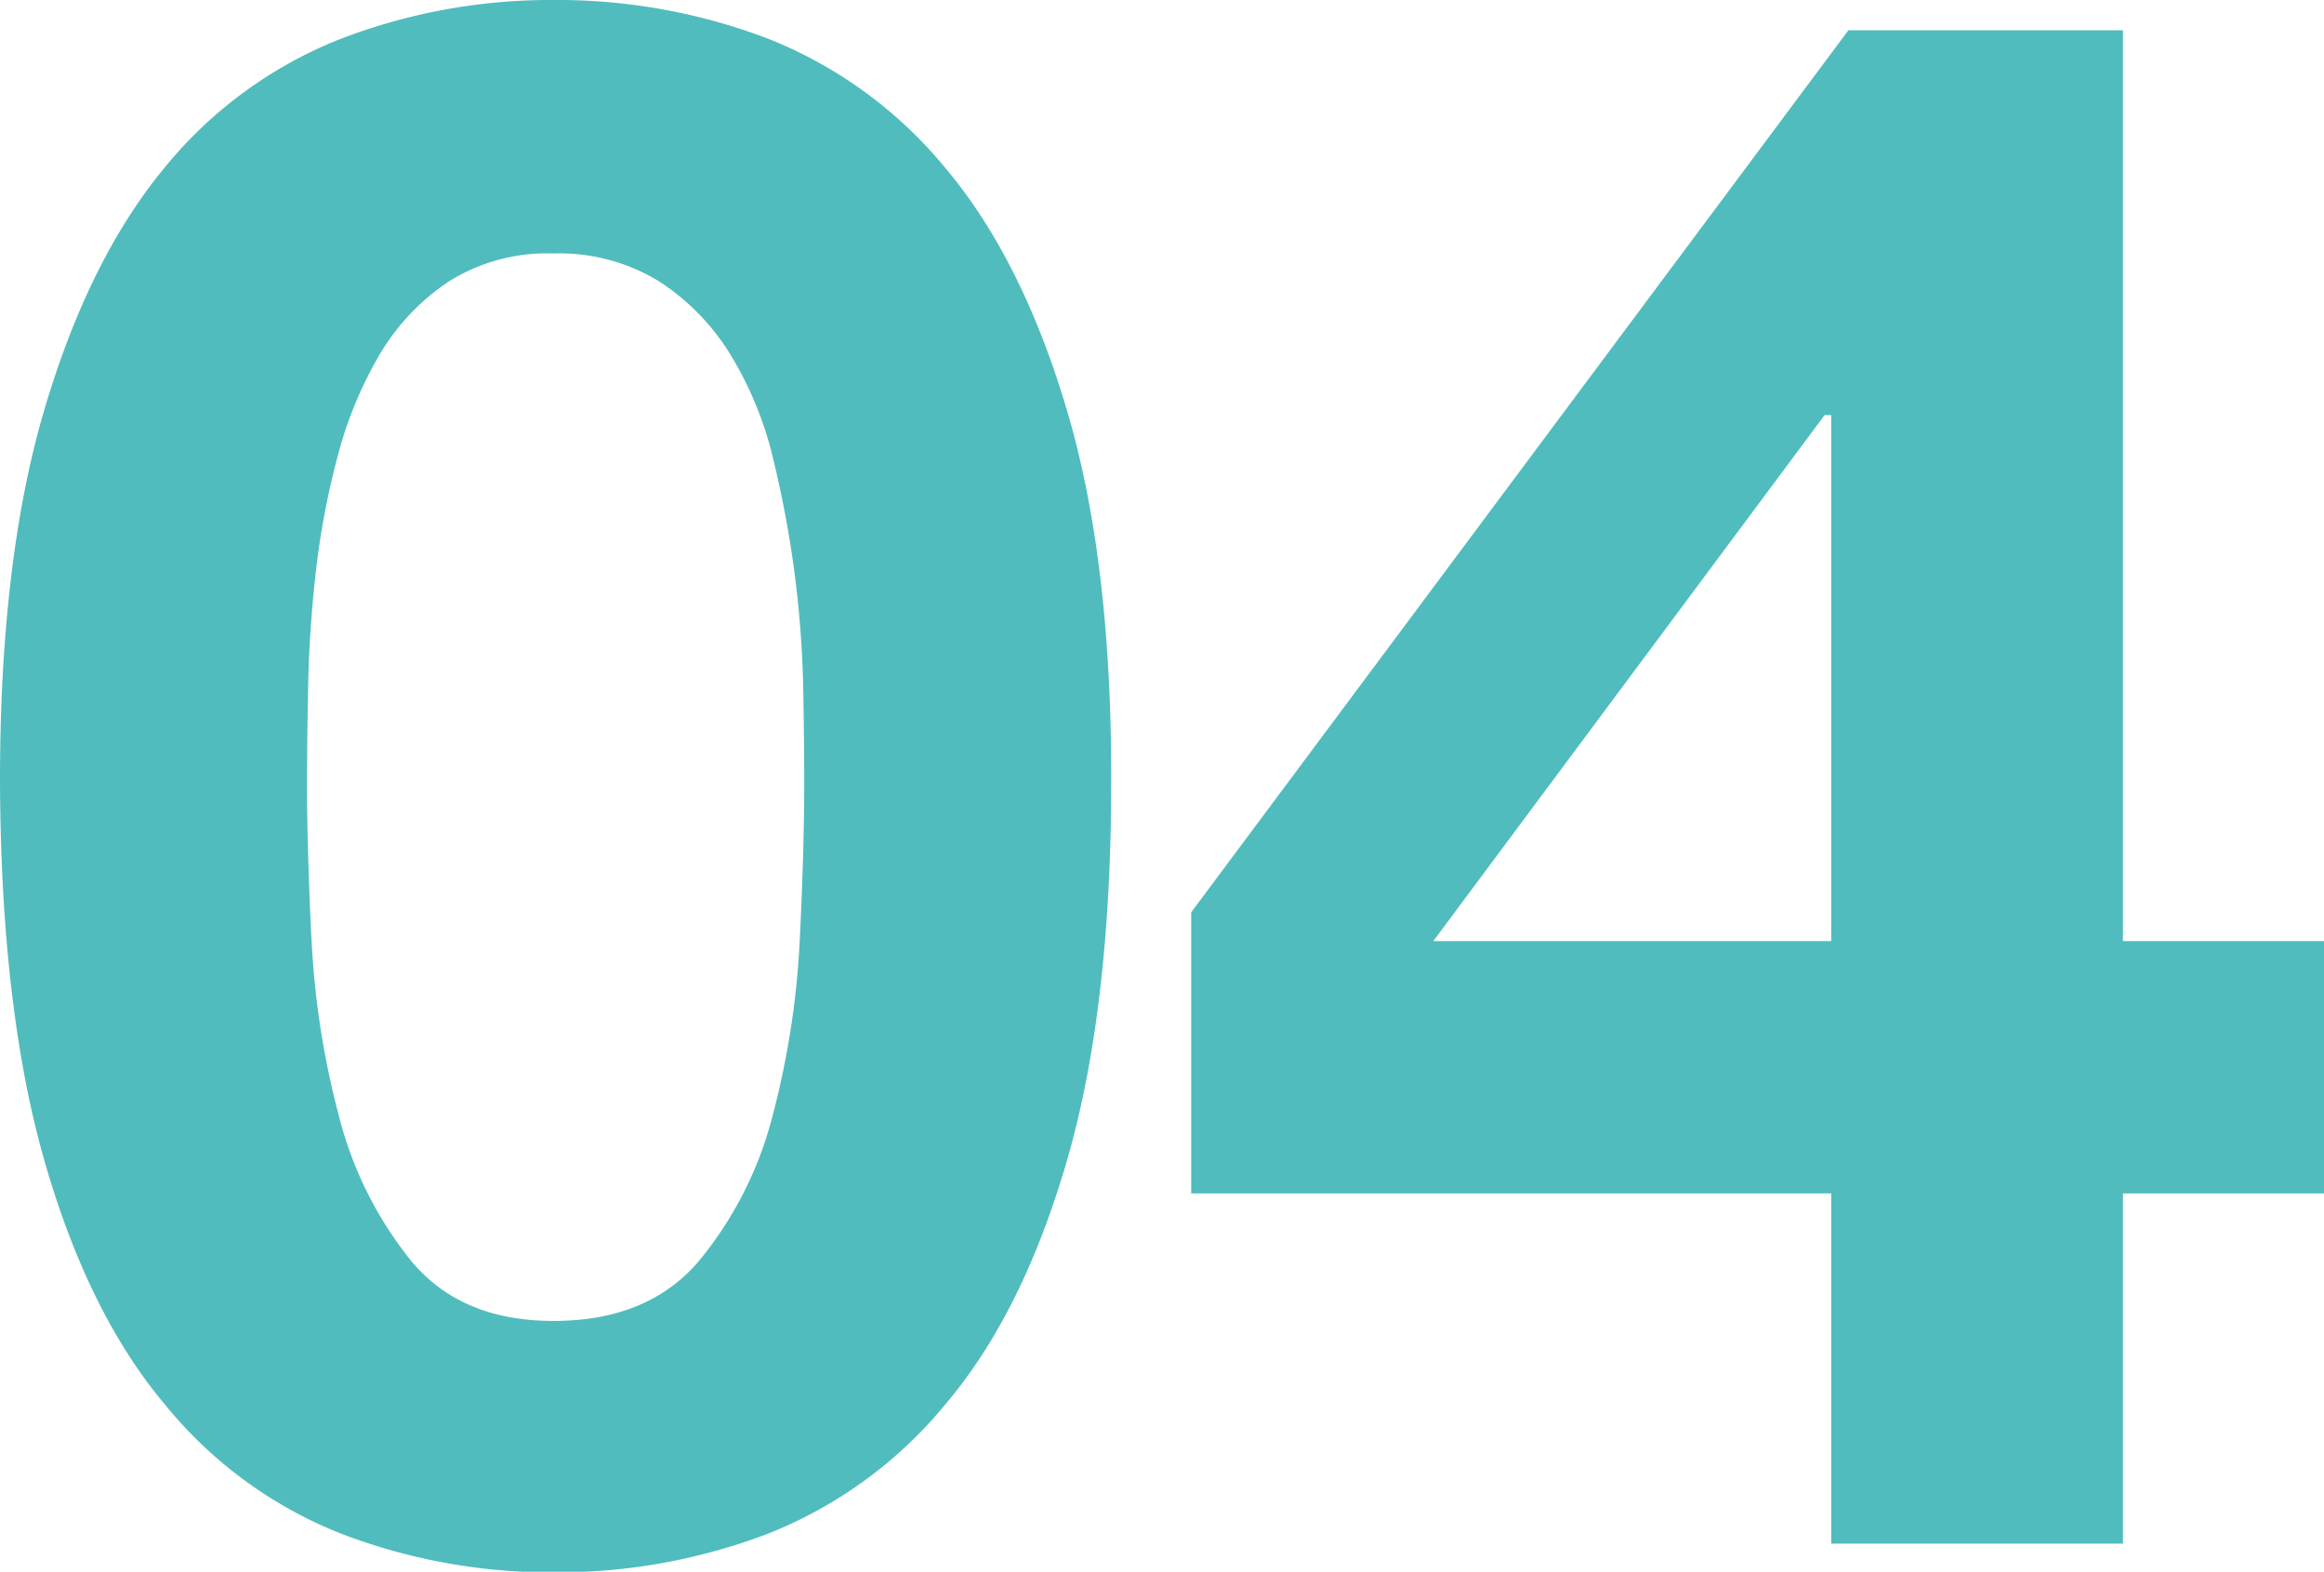
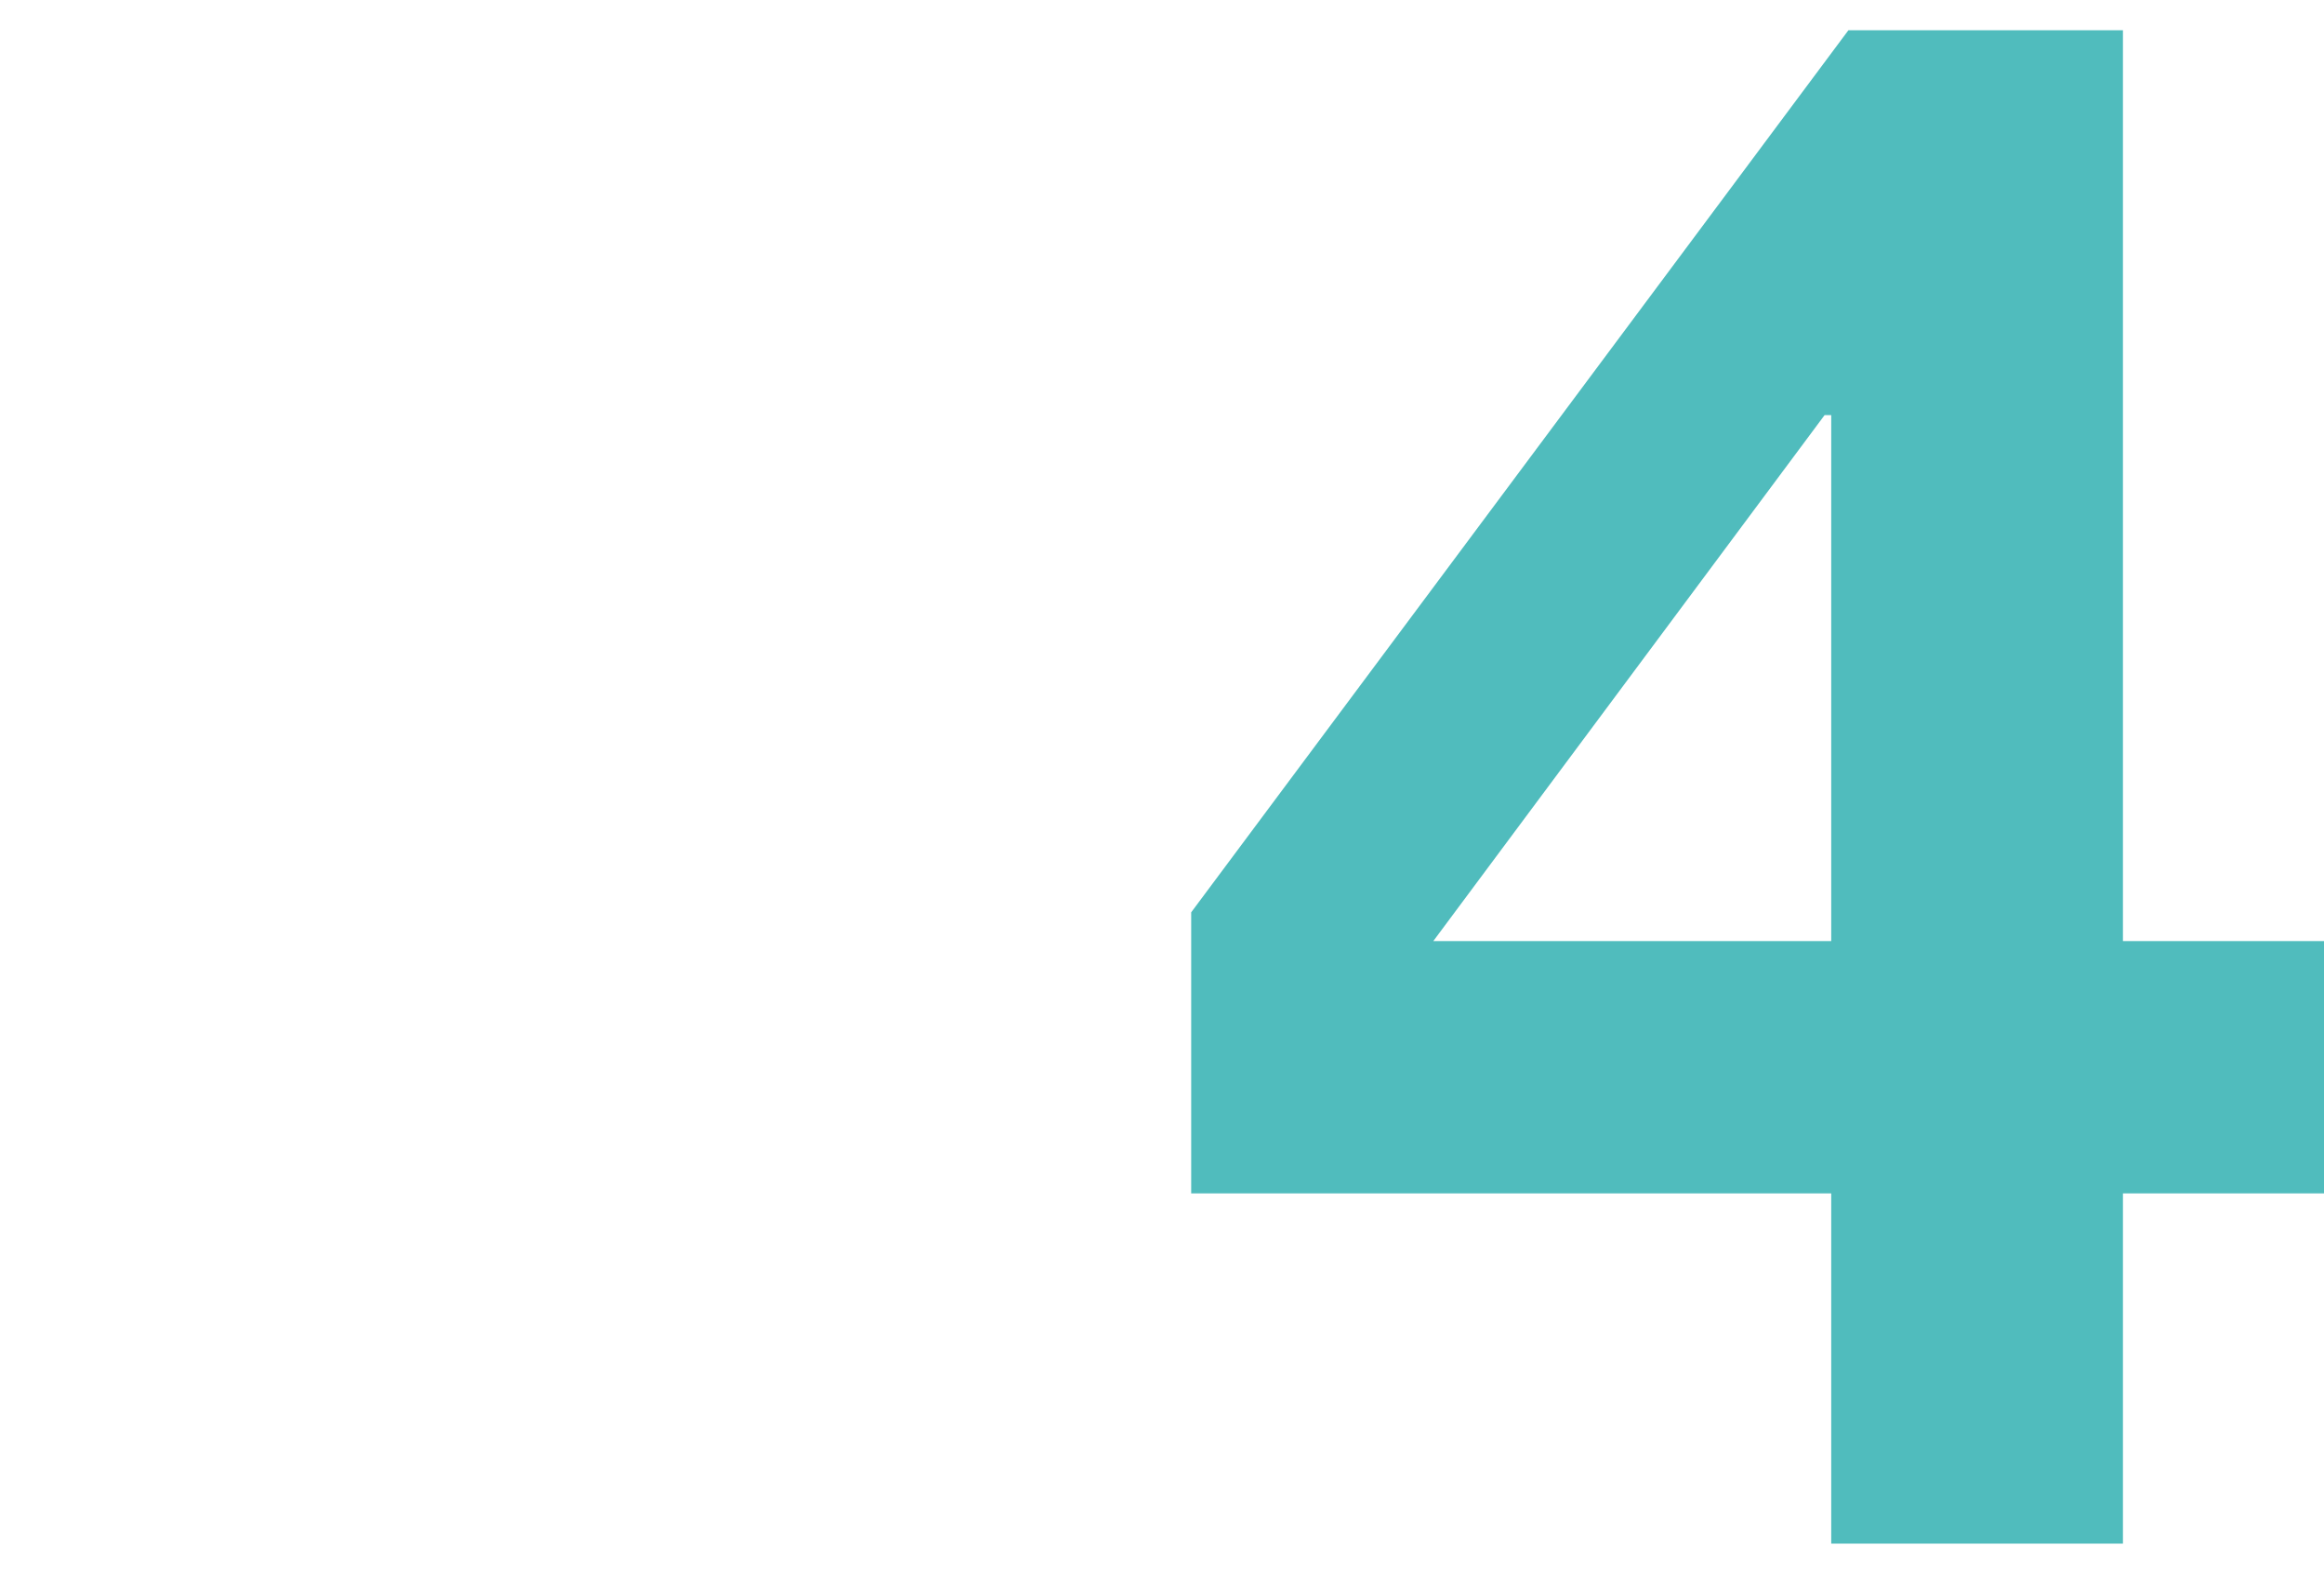
<svg xmlns="http://www.w3.org/2000/svg" viewBox="0 0 182.75 123.59">
  <defs>
    <style>.cls-1{fill:#50bcbd;}</style>
  </defs>
  <g id="Layer_2" data-name="Layer 2">
    <g id="Layer_1-2" data-name="Layer 1">
-       <path class="cls-1" d="M3.49,32.21q3.48-11.8,9.43-19A33.87,33.87,0,0,1,26.78,3.06,46,46,0,0,1,43.52,0,46.46,46.46,0,0,1,60.44,3.06a34.5,34.5,0,0,1,13.94,10.2q6,7.14,9.52,19t3.48,29.16q0,17.85-3.48,29.84t-9.52,19.12a34.5,34.5,0,0,1-13.94,10.2,46.46,46.46,0,0,1-16.92,3.06,46,46,0,0,1-16.74-3.06,33.87,33.87,0,0,1-13.86-10.2q-6-7.14-9.43-19.12T0,61.37Q0,44,3.49,32.21Zm21,41.48a66.34,66.34,0,0,0,2.13,13.94A29.83,29.83,0,0,0,32.3,99.11q3.91,4.76,11.22,4.76,7.48,0,11.48-4.76a29.42,29.42,0,0,0,5.78-11.48A66.34,66.34,0,0,0,62.9,73.69q.35-7.22.34-12.32,0-3.06-.08-7.4a84.42,84.42,0,0,0-.68-8.92A85.05,85.05,0,0,0,60.78,36a28,28,0,0,0-3.32-8.08,18.13,18.13,0,0,0-5.61-5.78,15,15,0,0,0-8.33-2.21,14.55,14.55,0,0,0-8.24,2.21,17.77,17.77,0,0,0-5.45,5.78A31.4,31.4,0,0,0,26.52,36a63,63,0,0,0-1.7,9.09q-.51,4.59-.59,8.92t-.09,7.4Q24.14,66.47,24.48,73.69Z" />
      <path class="cls-1" d="M93.67,93.84V71.74L145.35,2.38h21.59V74h15.81V93.84H166.94v27.54H144V93.84Zm49.81-61.2L112.71,74H144V32.64Z" />
    </g>
  </g>
</svg>